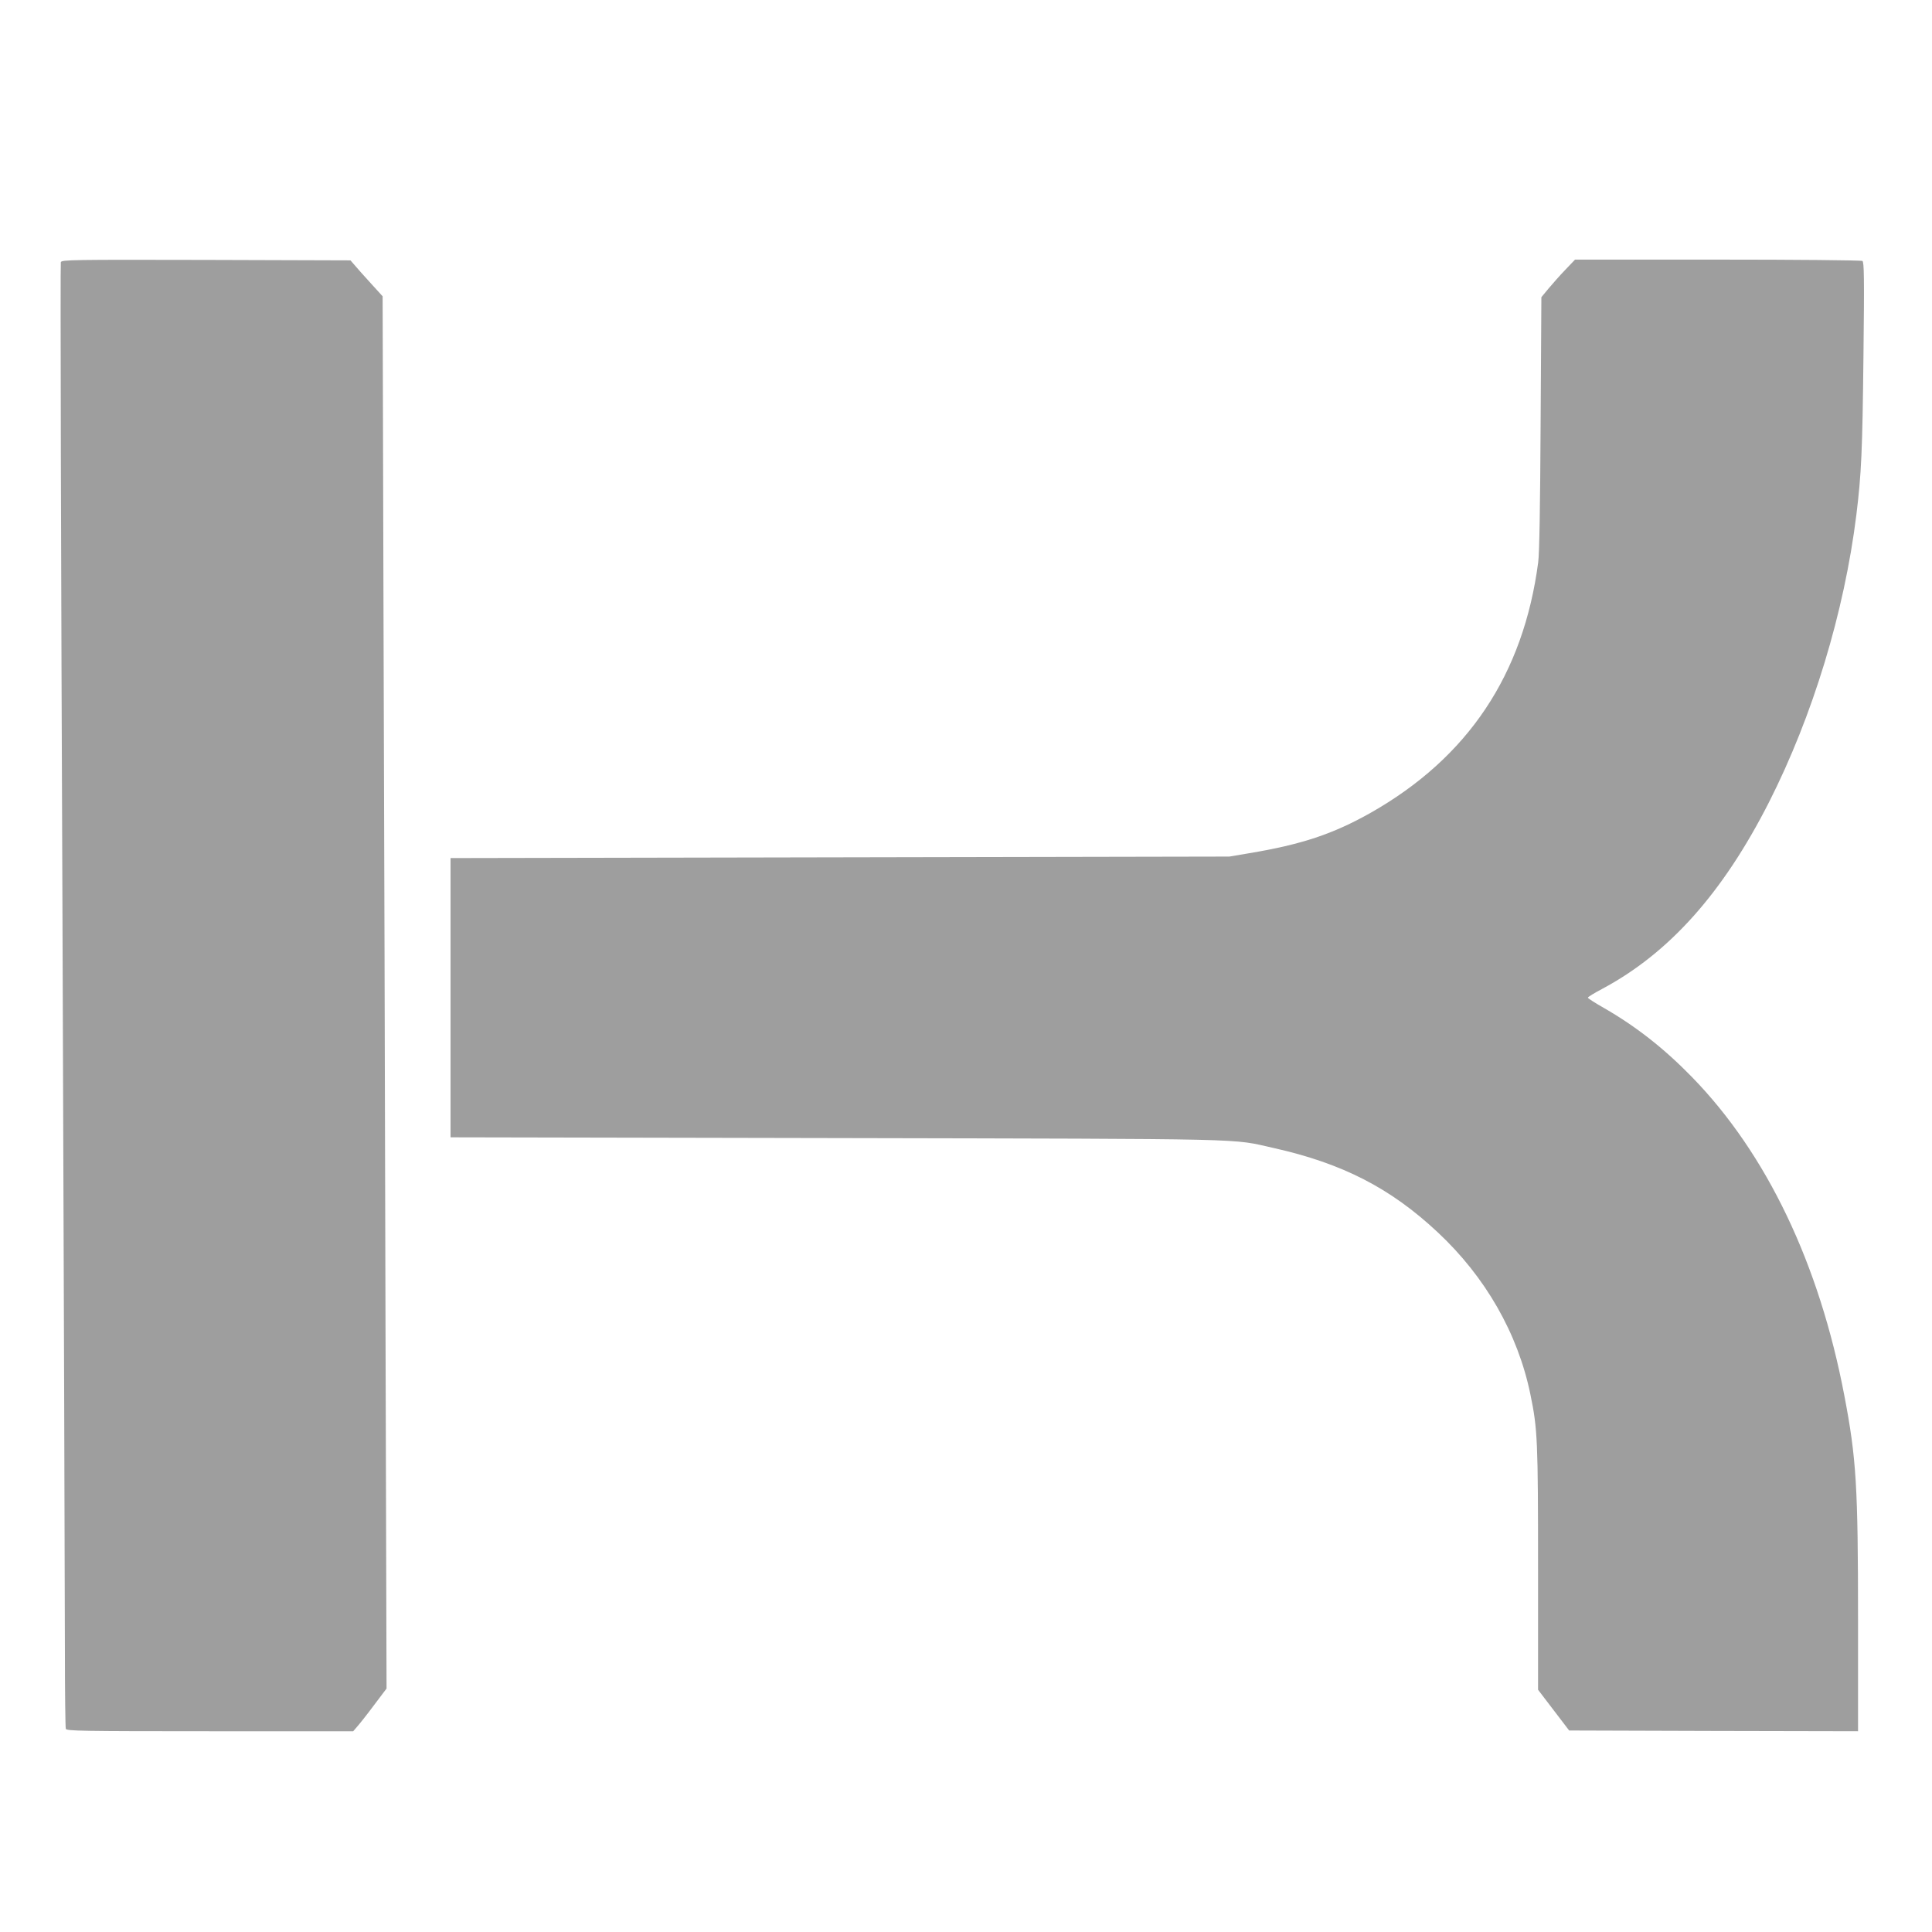
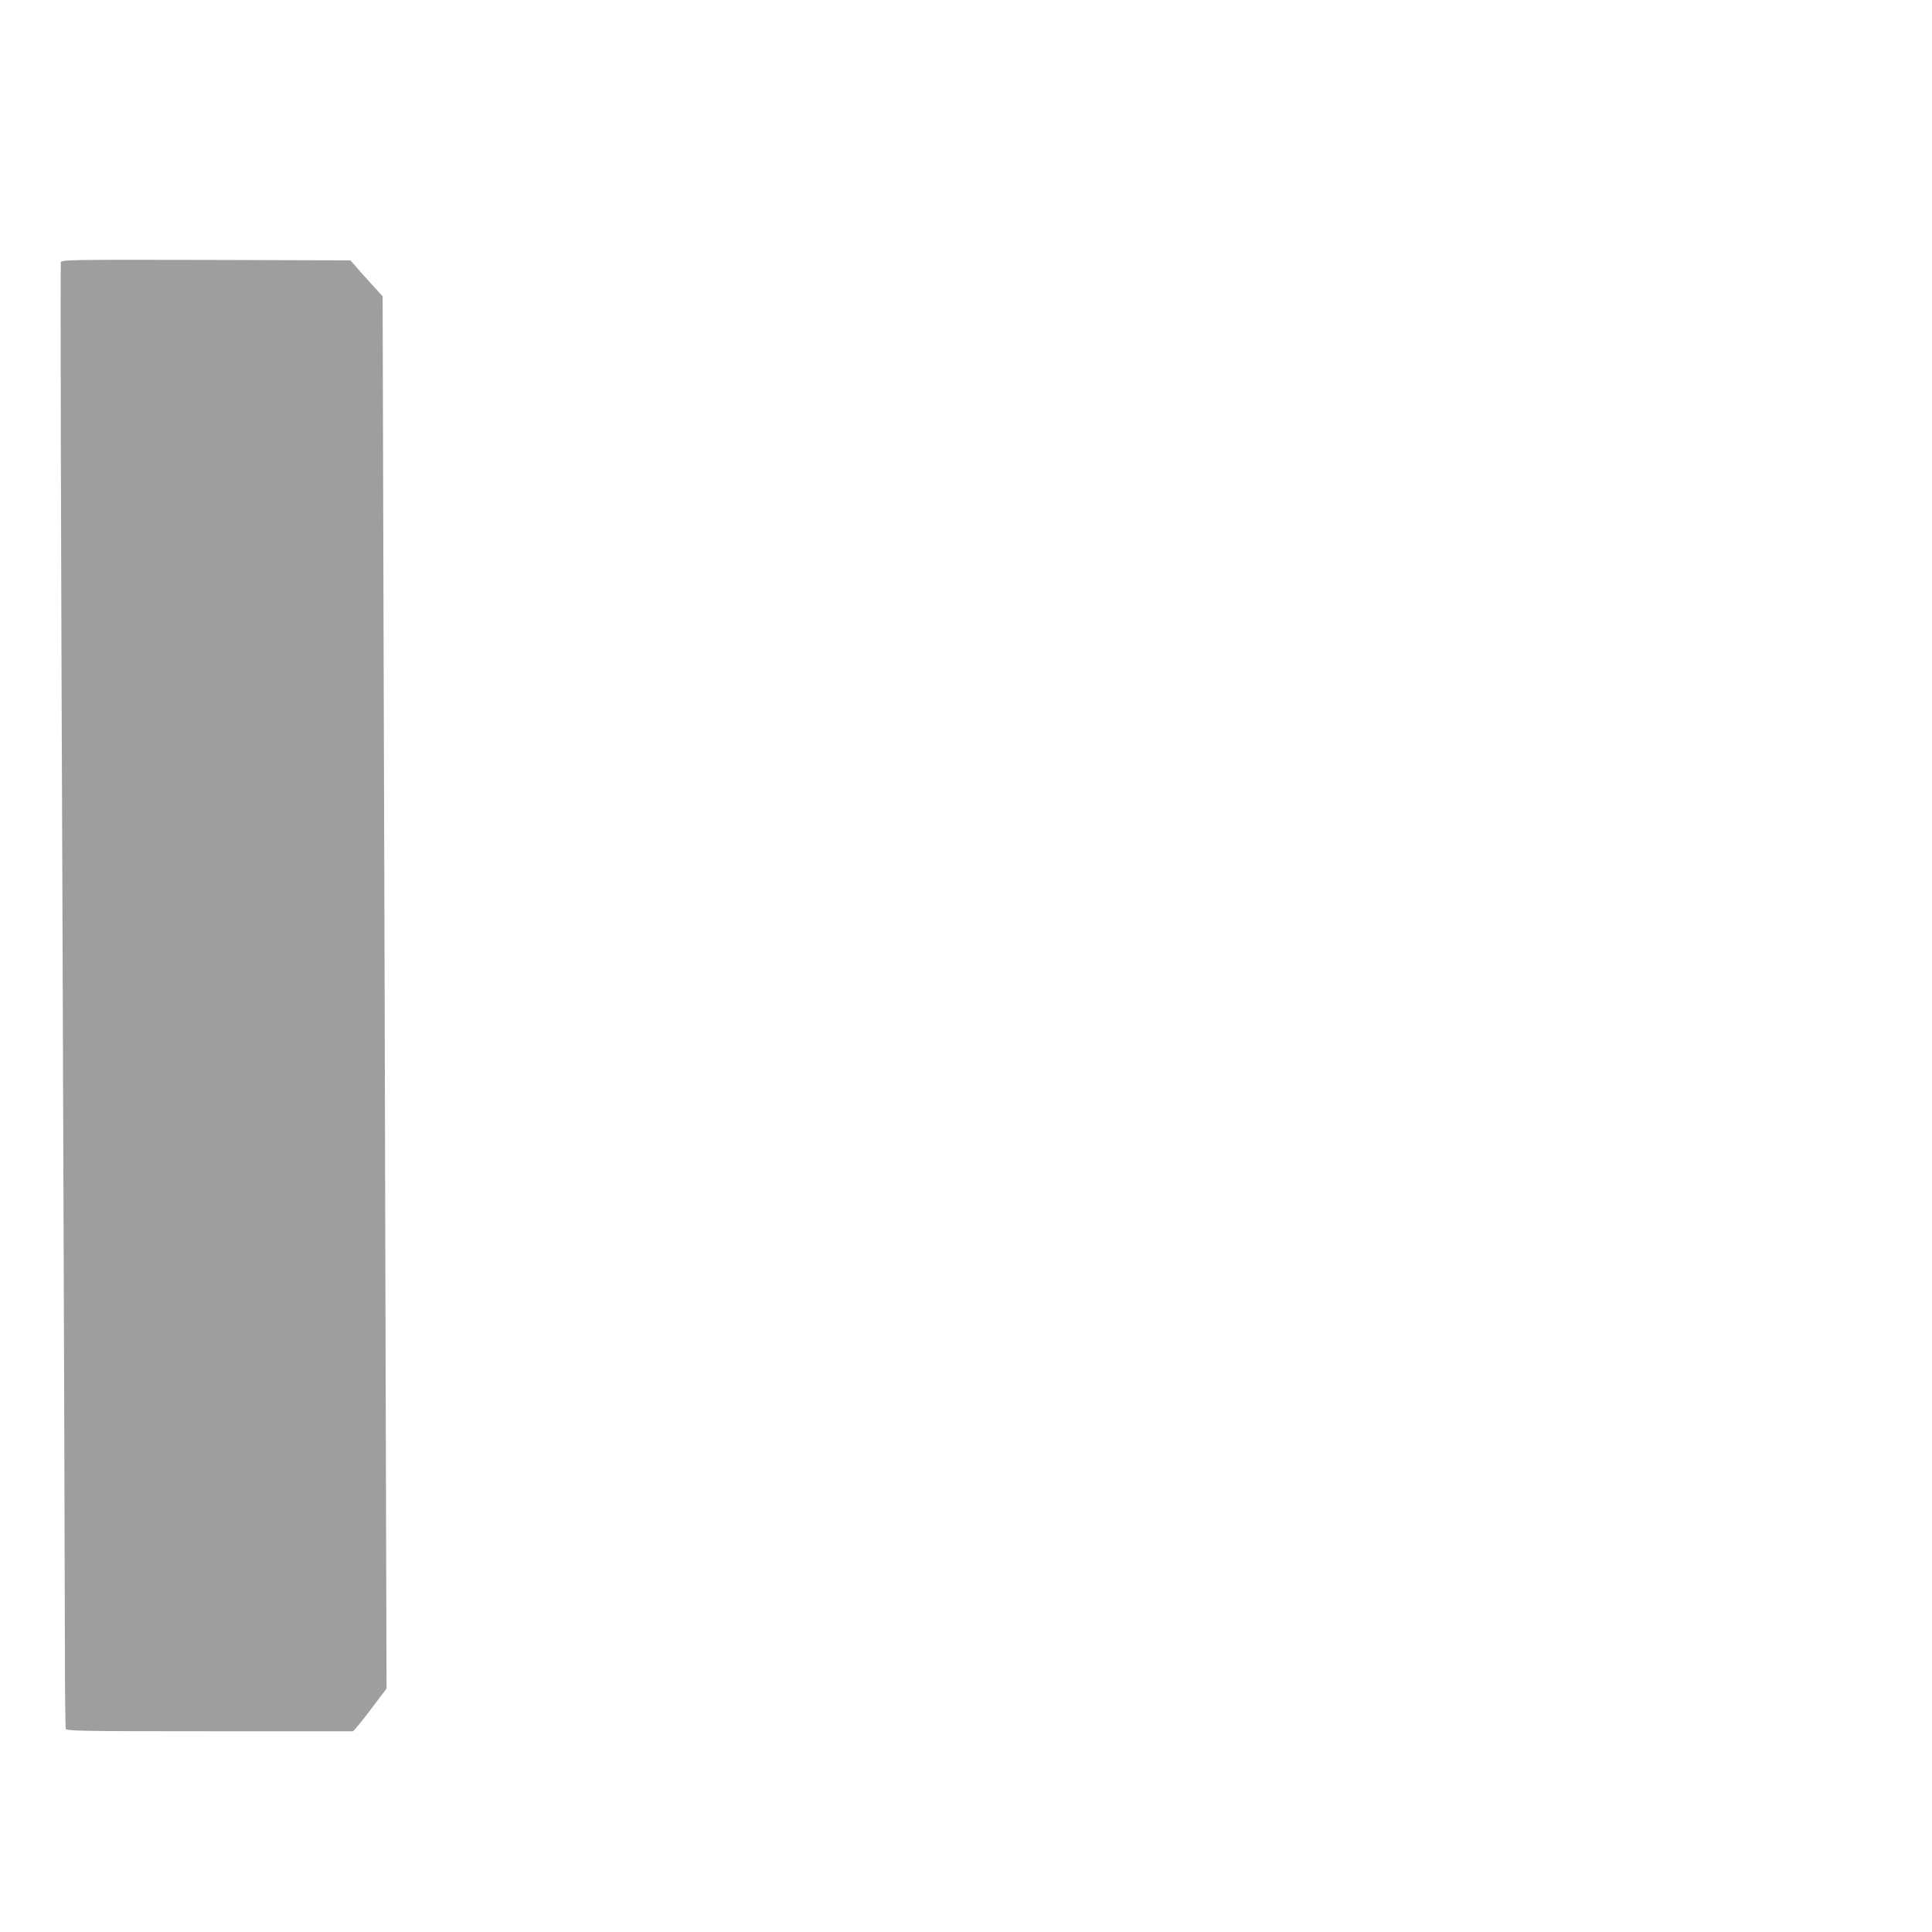
<svg xmlns="http://www.w3.org/2000/svg" version="1.0" width="1280pt" height="1280pt" viewBox="0 0 1280 1280" preserveAspectRatio="xMidYMid meet">
  <g transform="translate(0,1280) scale(0.1,-0.1)" fill="#9e9e9e" stroke="none">
    <path d="M403 11063 c-4 -9 1 -1970 11 -4357 9 -2388 16 -4567 16 -4843 0 -276 3 -508 6 -517 6 -14 99 -16 955 -16 l949 0 24 28 c14 15 64 78 111 141 l86 114 -7 2446 c-3 1345 -9 3421 -13 4612 l-6 2166 -80 88 c-44 48 -92 102 -106 119 l-27 31 -956 3 c-894 2 -957 1 -963 -15z" />
-     <path d="M10372 11014 c-35 -36 -85 -93 -112 -125 l-48 -58 -5 -833 c-3 -556 -8 -863 -16 -923 -98 -745 -465 -1294 -1110 -1660 -250 -141 -458 -210 -806 -268 l-130 -22 -2580 -5 -2580 -5 0 -925 0 -925 2555 -5 c2811 -6 2611 -2 2899 -66 455 -102 773 -265 1086 -558 316 -295 531 -670 614 -1073 48 -231 51 -307 51 -1158 l0 -800 103 -135 103 -135 957 -3 957 -2 0 737 c0 887 -11 1071 -91 1488 -166 872 -514 1601 -1009 2109 -184 189 -370 335 -582 457 -60 34 -108 65 -108 69 0 5 43 31 96 59 443 237 798 634 1104 1236 290 572 499 1259 579 1905 33 270 40 415 47 1059 6 516 4 615 -7 622 -8 5 -437 9 -959 9 l-945 0 -63 -66z" />
  </g>
</svg>